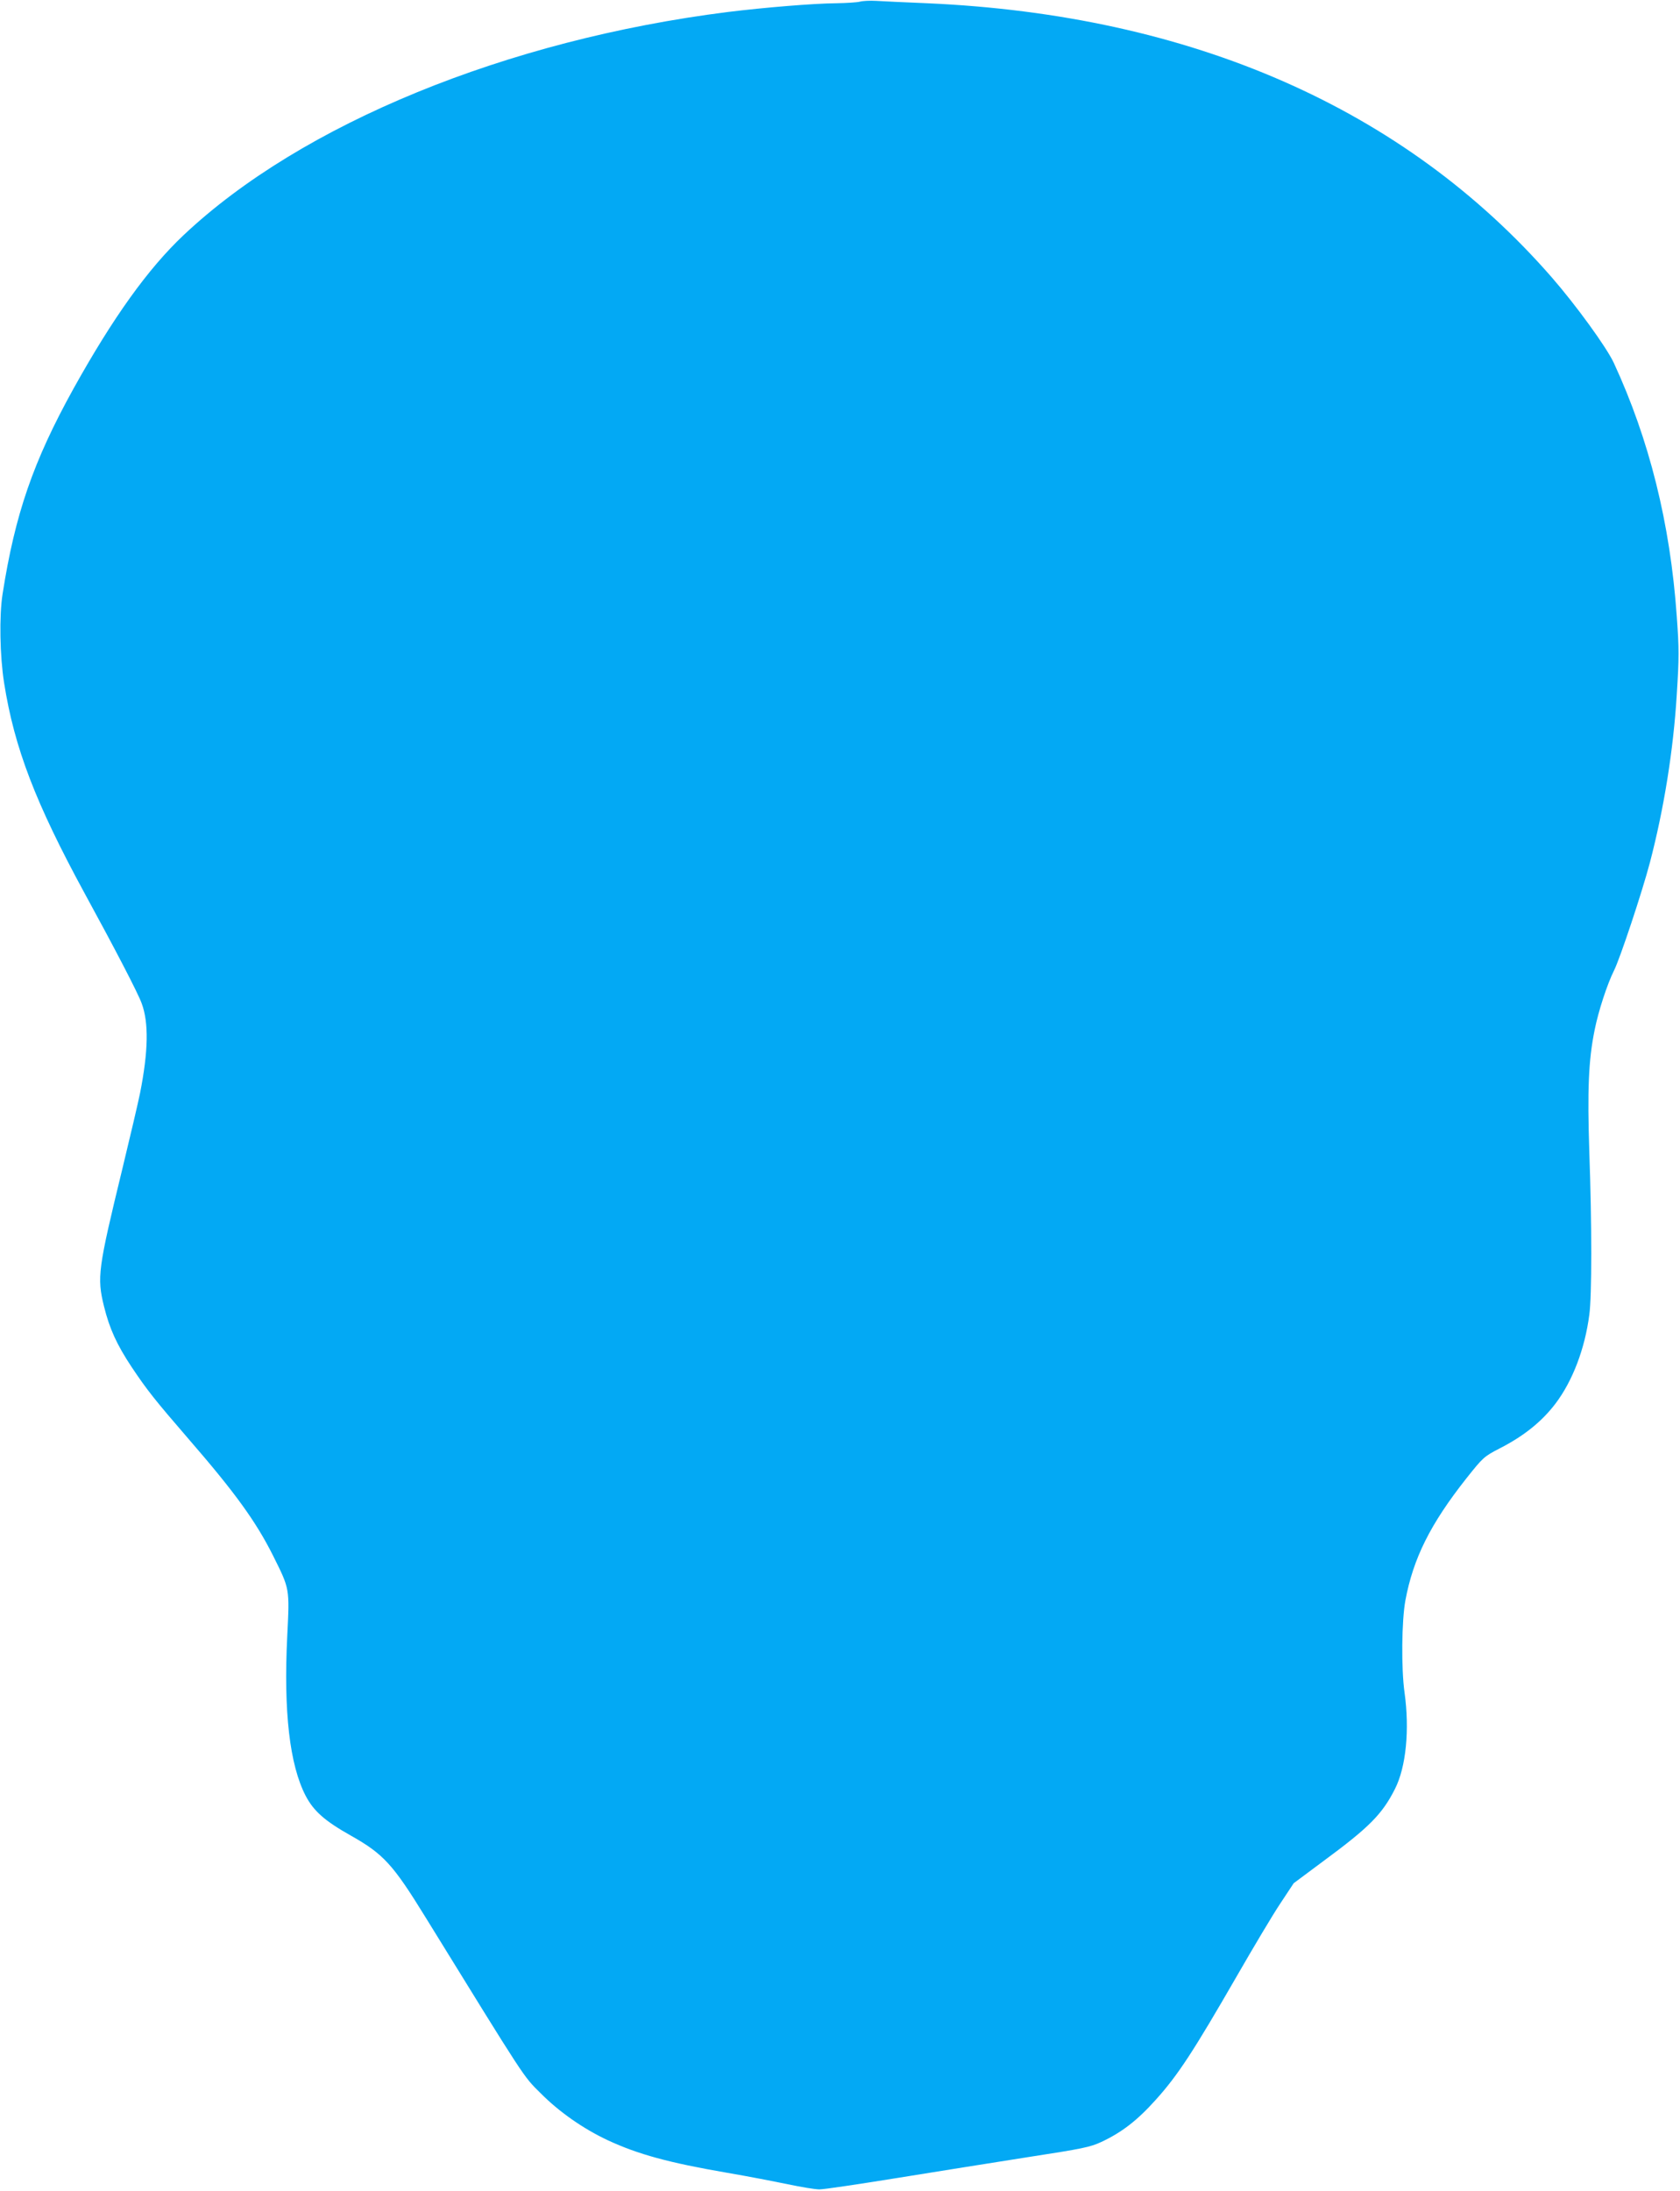
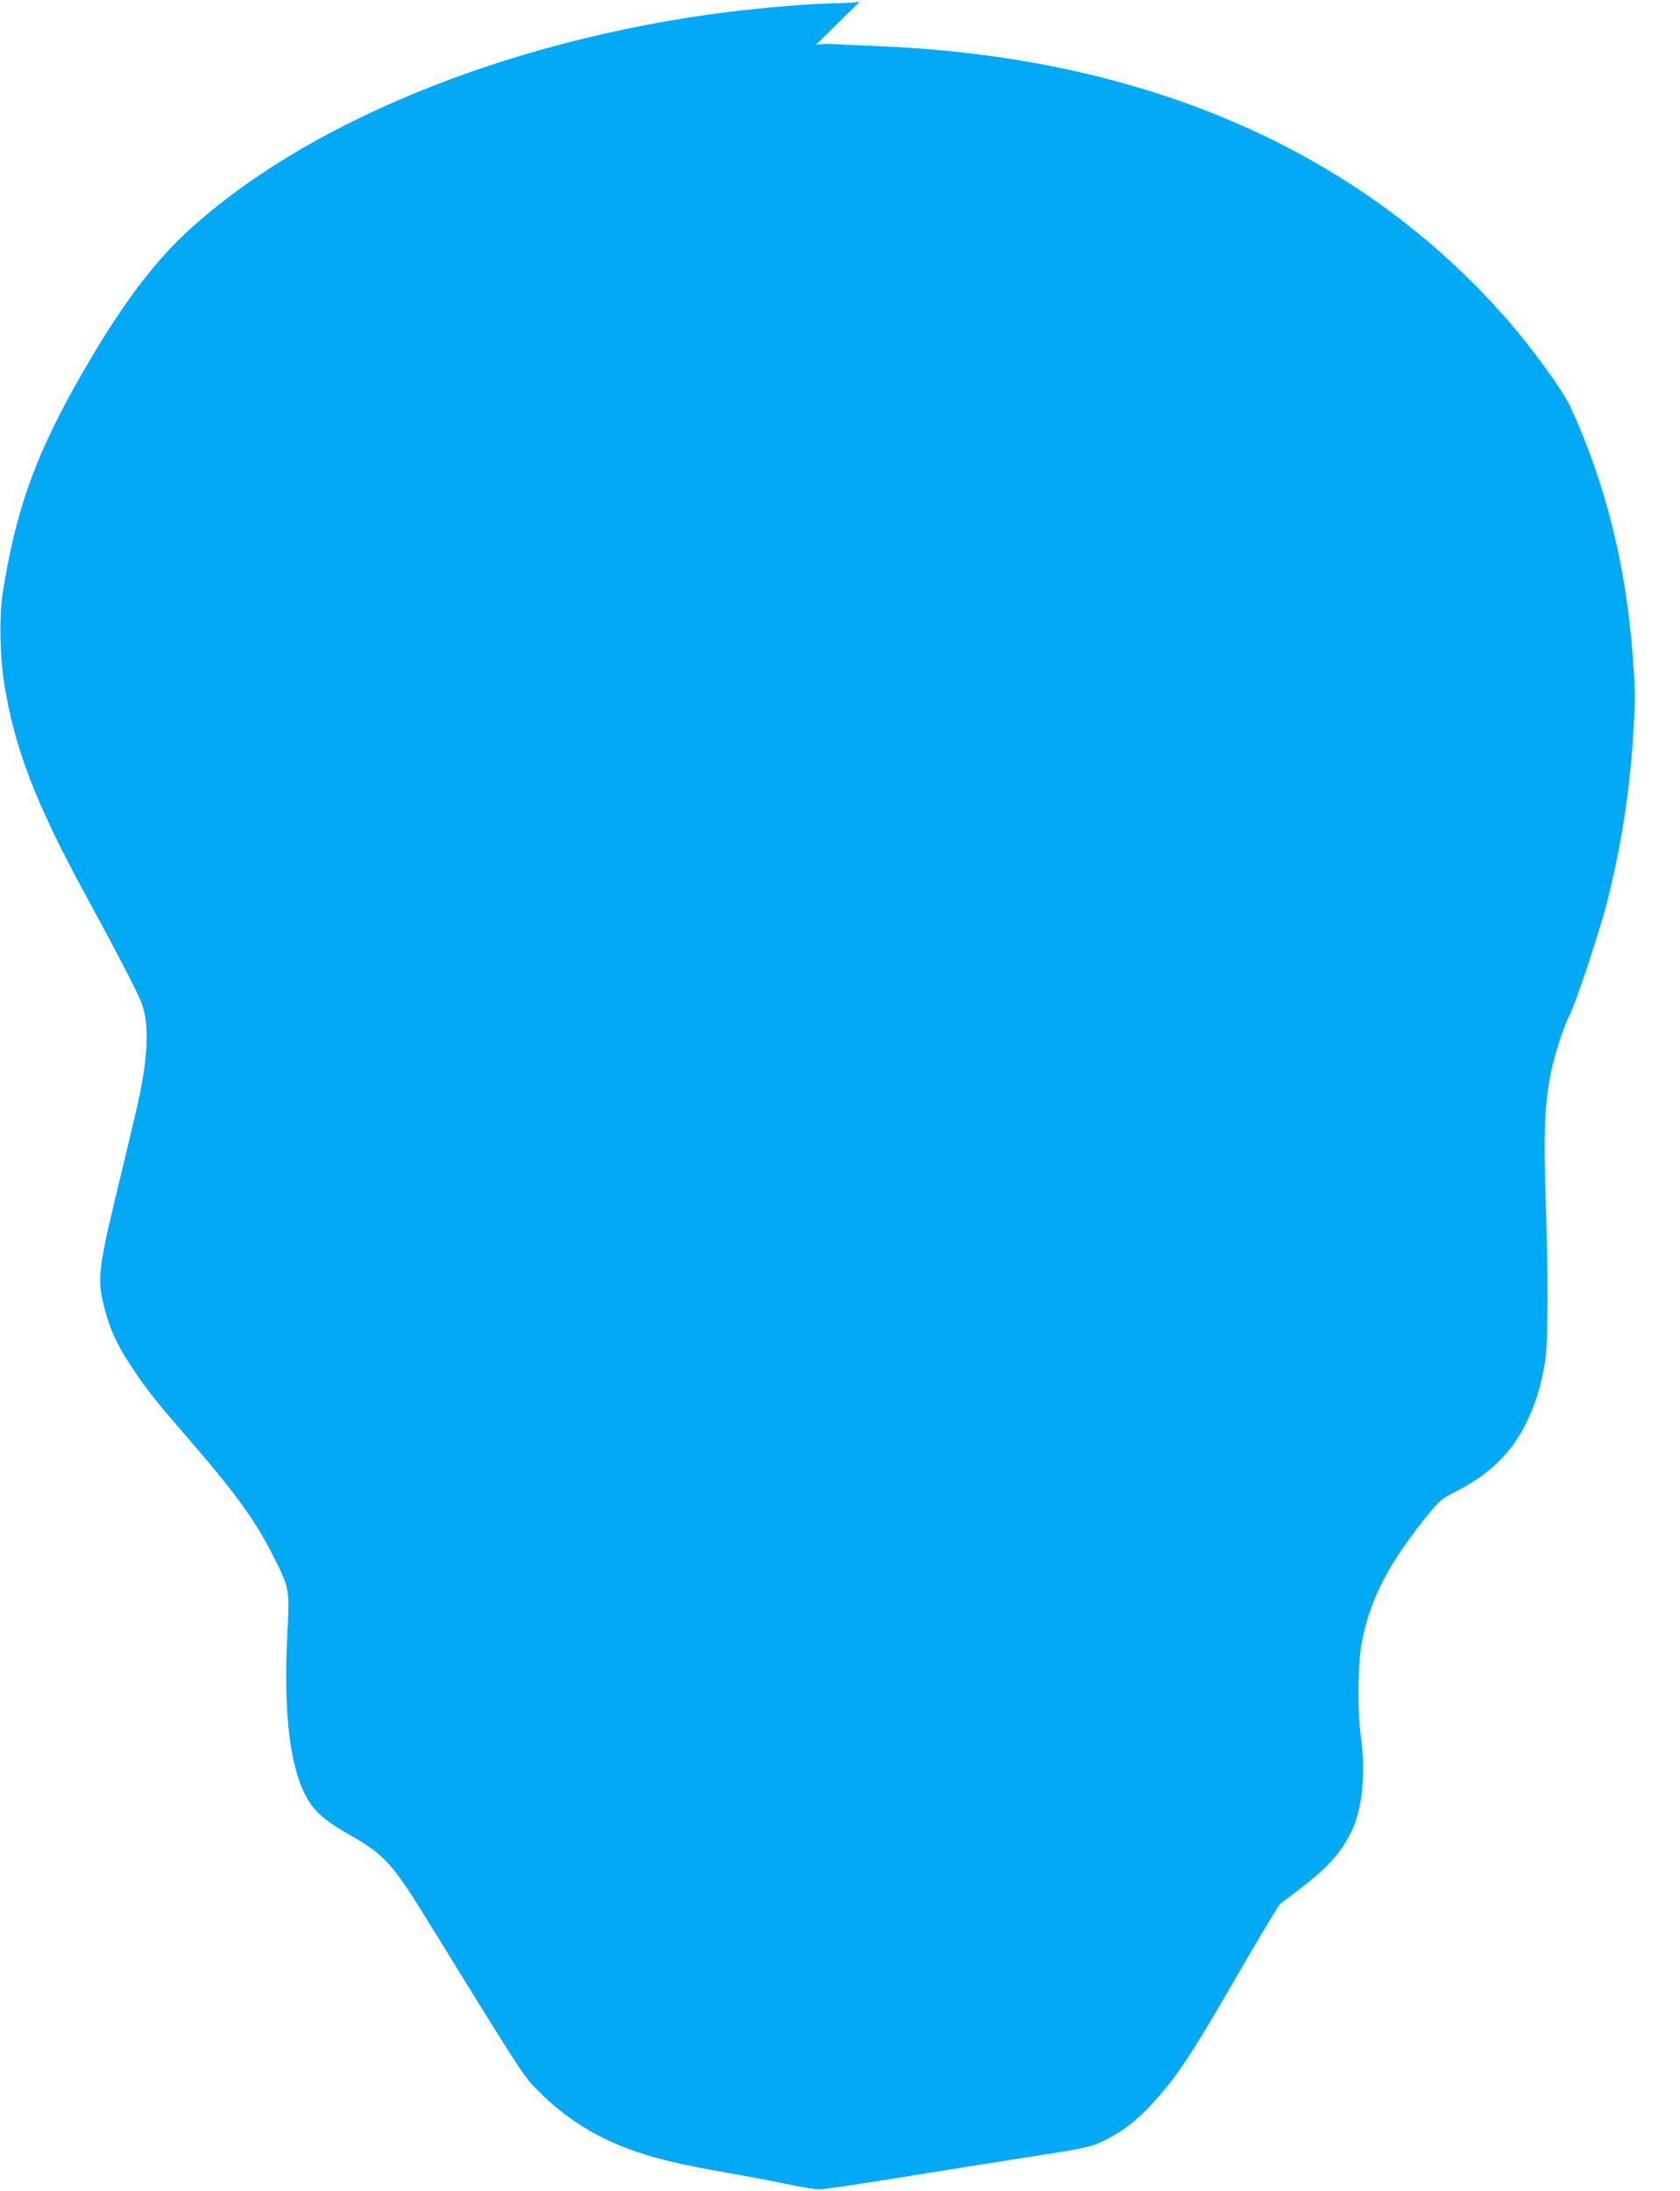
<svg xmlns="http://www.w3.org/2000/svg" version="1.0" width="982pt" height="1280pt" viewBox="0 0 982 1280" preserveAspectRatio="xMidYMid meet">
  <g transform="translate(0,1280) scale(0.1,-0.1)" fill="#03a9f4" stroke="none">
-     <path d="M5025 12790 c-16 -4 -78 -8 -137 -9 -133 -1 -422 -25 -633 -51 -1294 -163 -2492 -654 -3181 -1303 -209 -197 -413 -482 -644 -897 -236 -426 -342 -734 -415 -1201 -20 -128 -16 -361 9 -519 60 -381 185 -704 471 -1230 175 -320 311 -581 333 -642 42 -112 39 -280 -9 -523 -11 -55 -58 -255 -104 -445 -142 -584 -149 -633 -107 -803 32 -130 75 -224 162 -355 91 -136 135 -191 331 -418 275 -317 395 -484 495 -683 98 -197 97 -188 83 -471 -22 -440 14 -753 108 -933 47 -89 111 -146 264 -232 190 -107 246 -168 435 -475 595 -964 571 -928 674 -1030 109 -110 250 -208 393 -275 177 -82 355 -131 698 -190 118 -20 277 -51 354 -67 77 -16 160 -30 185 -30 25 0 227 30 450 66 223 36 567 91 765 122 325 50 367 59 432 89 120 56 211 126 320 248 129 143 221 285 473 722 95 165 208 355 252 421 l80 121 176 131 c266 196 342 273 416 420 65 128 86 346 56 562 -20 141 -17 423 5 540 46 246 146 446 356 712 97 122 103 128 194 175 143 73 247 157 327 262 100 132 172 320 198 520 15 109 15 530 0 947 -12 364 -5 540 31 716 22 111 74 269 113 347 35 69 164 457 210 631 82 314 137 655 157 980 14 220 14 269 0 460 -38 542 -161 1033 -368 1480 -43 92 -221 337 -363 500 -860 986 -2107 1533 -3650 1601 -129 5 -264 12 -300 14 -36 2 -78 0 -95 -5z" />
+     <path d="M5025 12790 c-16 -4 -78 -8 -137 -9 -133 -1 -422 -25 -633 -51 -1294 -163 -2492 -654 -3181 -1303 -209 -197 -413 -482 -644 -897 -236 -426 -342 -734 -415 -1201 -20 -128 -16 -361 9 -519 60 -381 185 -704 471 -1230 175 -320 311 -581 333 -642 42 -112 39 -280 -9 -523 -11 -55 -58 -255 -104 -445 -142 -584 -149 -633 -107 -803 32 -130 75 -224 162 -355 91 -136 135 -191 331 -418 275 -317 395 -484 495 -683 98 -197 97 -188 83 -471 -22 -440 14 -753 108 -933 47 -89 111 -146 264 -232 190 -107 246 -168 435 -475 595 -964 571 -928 674 -1030 109 -110 250 -208 393 -275 177 -82 355 -131 698 -190 118 -20 277 -51 354 -67 77 -16 160 -30 185 -30 25 0 227 30 450 66 223 36 567 91 765 122 325 50 367 59 432 89 120 56 211 126 320 248 129 143 221 285 473 722 95 165 208 355 252 421 c266 196 342 273 416 420 65 128 86 346 56 562 -20 141 -17 423 5 540 46 246 146 446 356 712 97 122 103 128 194 175 143 73 247 157 327 262 100 132 172 320 198 520 15 109 15 530 0 947 -12 364 -5 540 31 716 22 111 74 269 113 347 35 69 164 457 210 631 82 314 137 655 157 980 14 220 14 269 0 460 -38 542 -161 1033 -368 1480 -43 92 -221 337 -363 500 -860 986 -2107 1533 -3650 1601 -129 5 -264 12 -300 14 -36 2 -78 0 -95 -5z" />
  </g>
</svg>